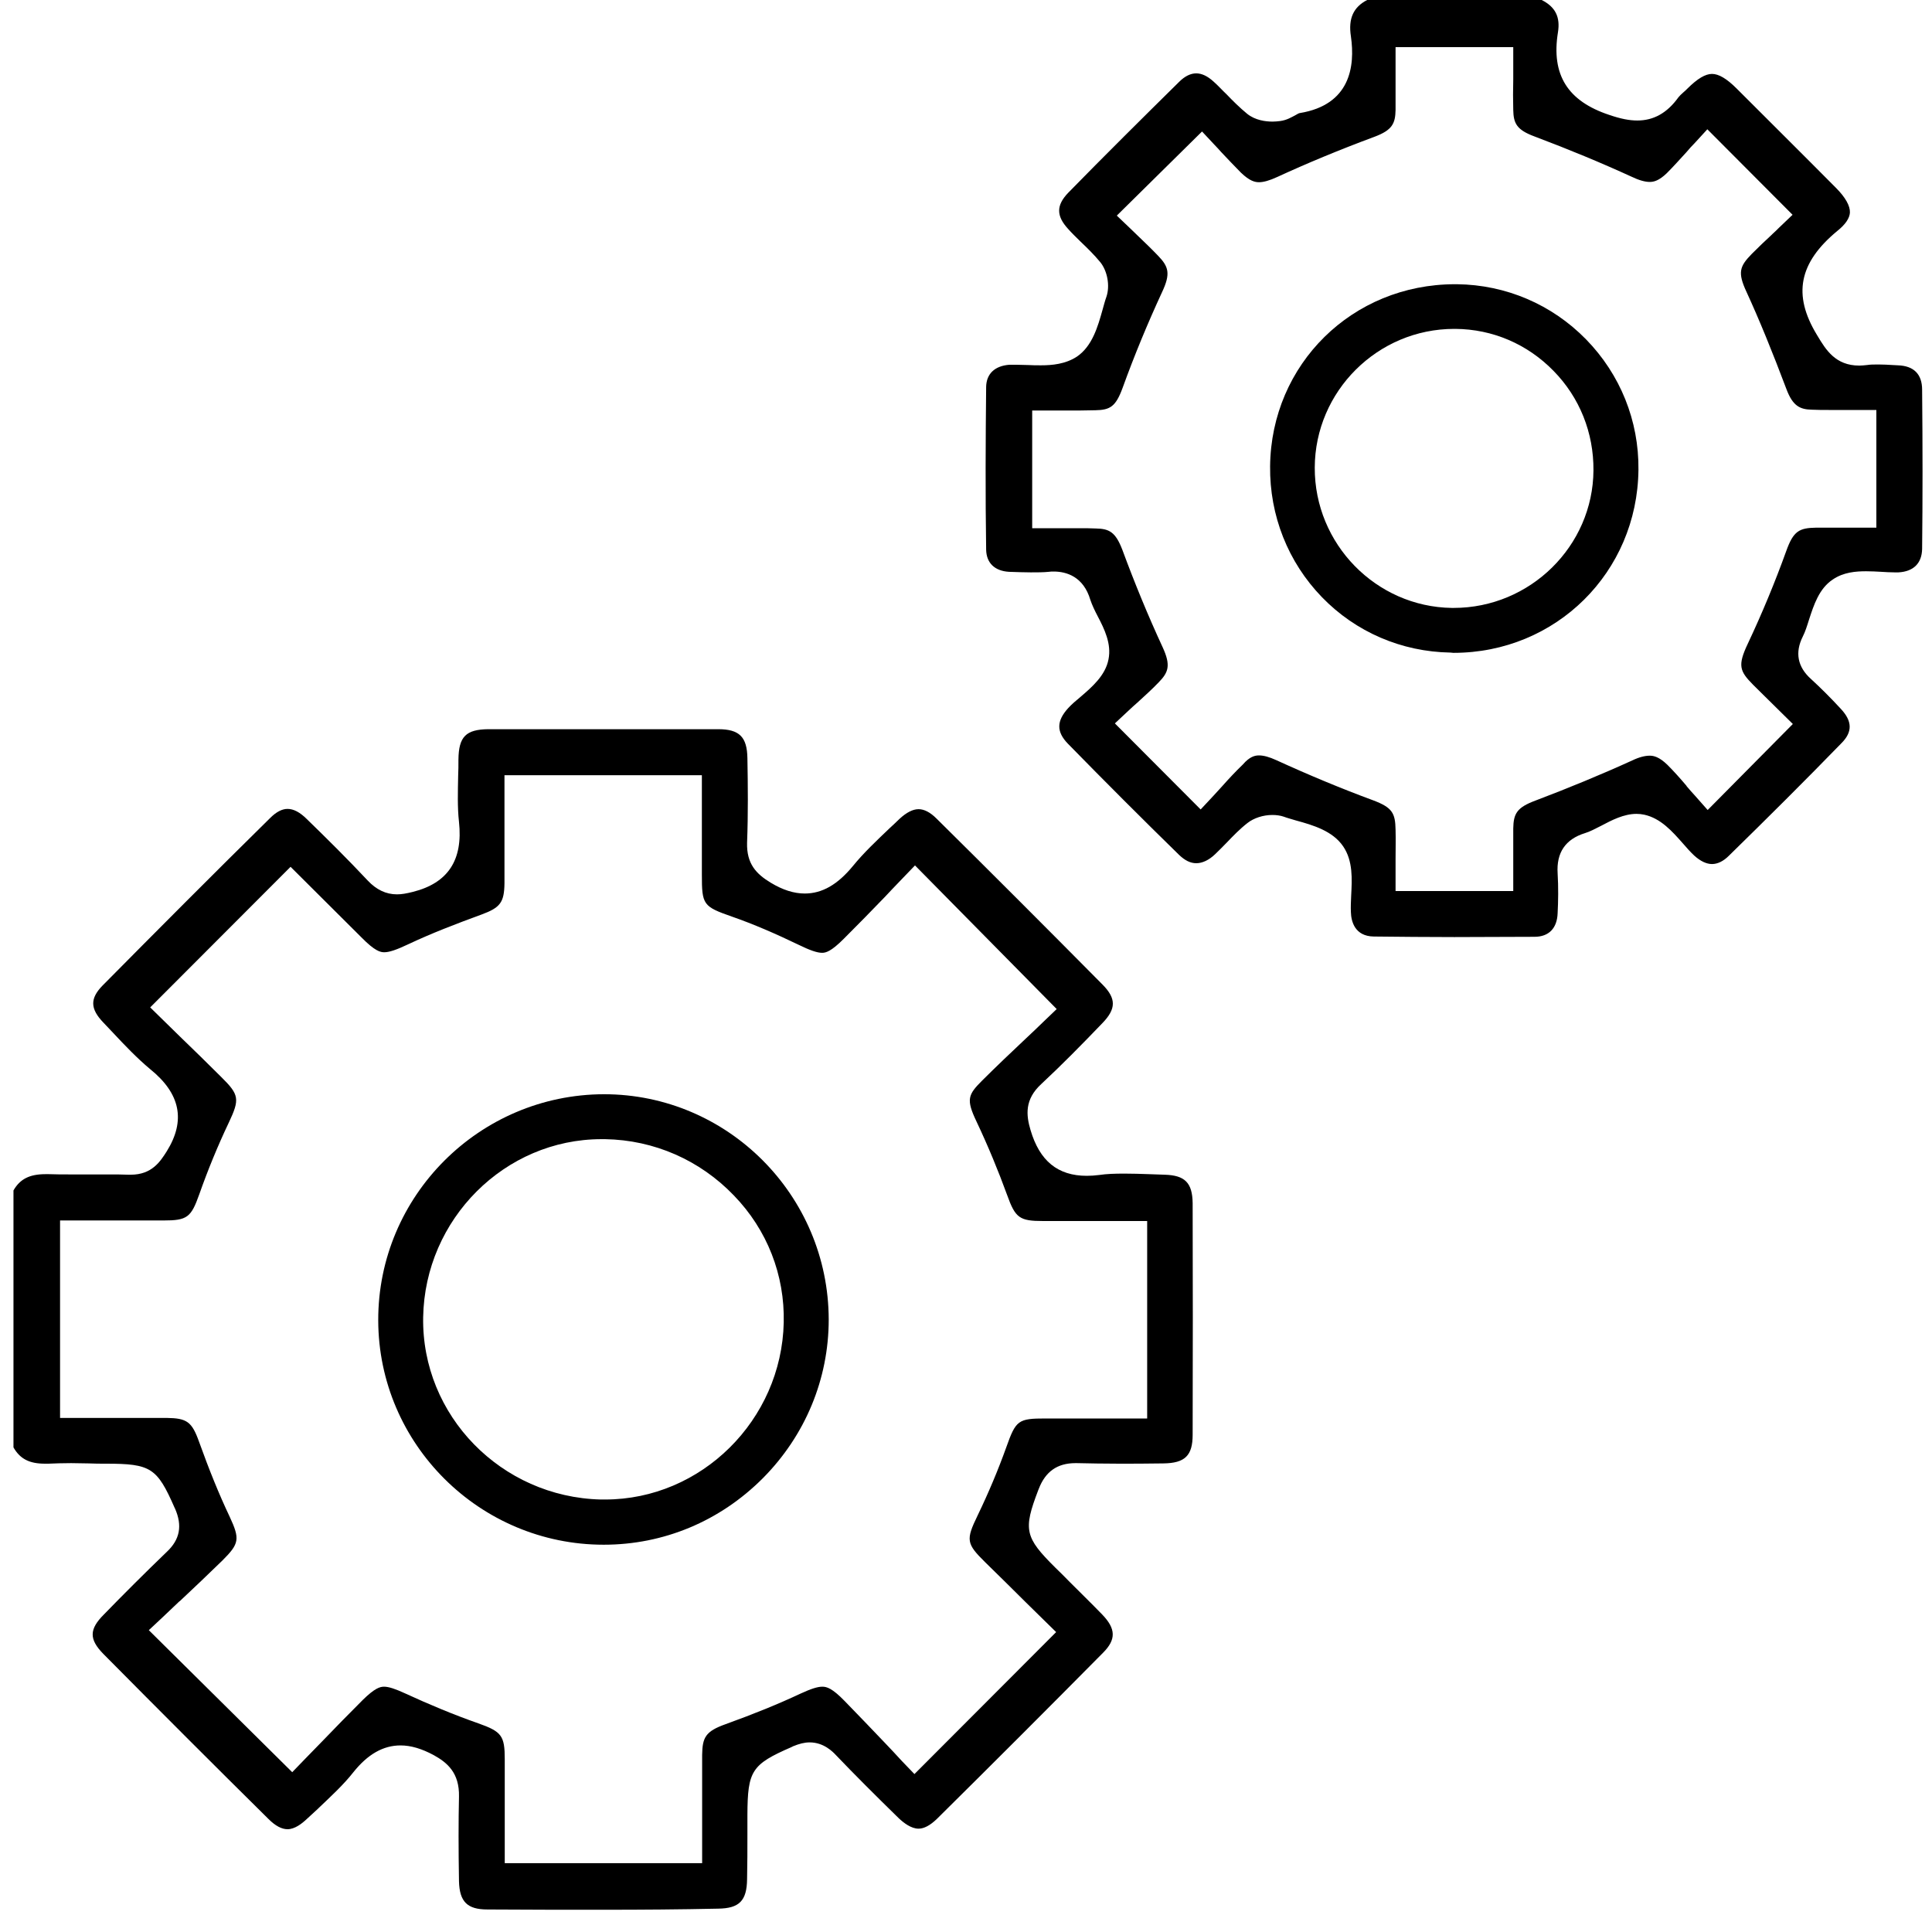
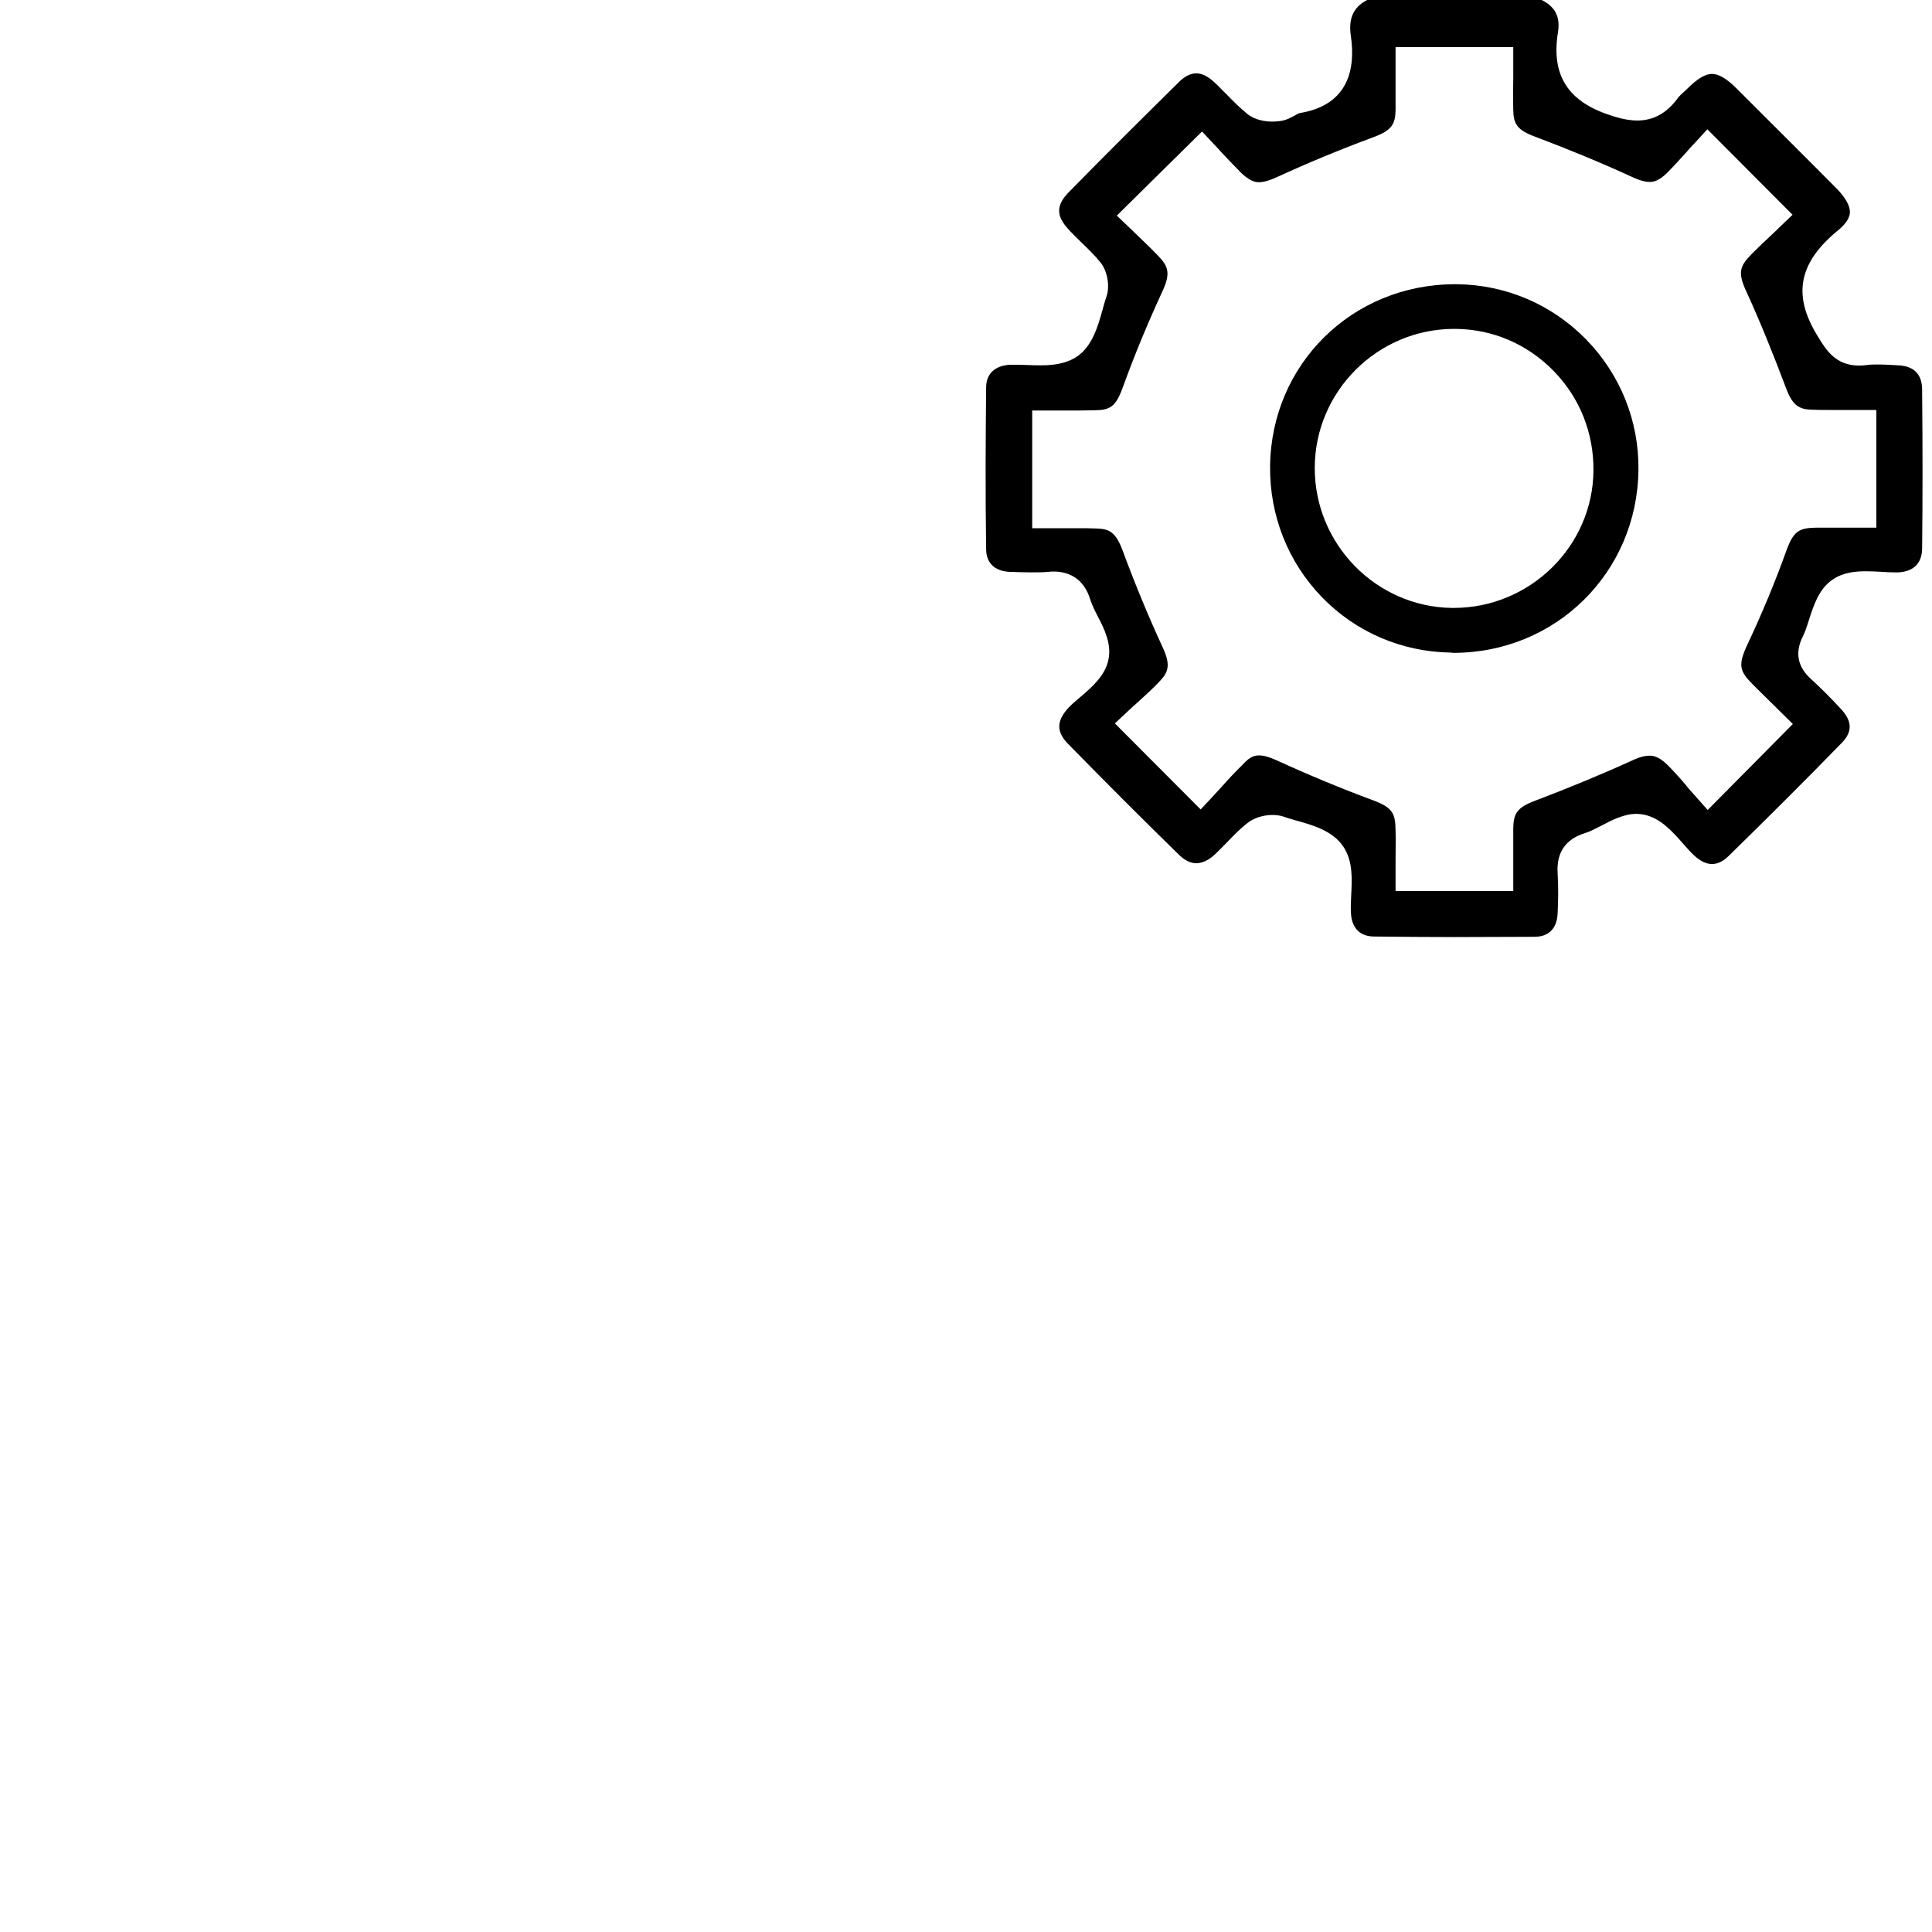
<svg xmlns="http://www.w3.org/2000/svg" width="35" height="35" viewBox="0 0 35 35" fill="none">
  <g clip-path="url(#clip0_2022_10330)">
-     <path d="M10.927 34.597C10.228 34.597 9.529 34.597 8.83 34.592C8.465 34.592 8.325 34.452 8.315 34.082C8.305 33.483 8.305 32.993 8.315 32.549C8.325 32.114 8.1 31.93 7.856 31.795C7.641 31.68 7.446 31.62 7.256 31.62C6.942 31.62 6.662 31.78 6.402 32.105C6.223 32.334 5.993 32.544 5.773 32.754L5.758 32.769C5.693 32.829 5.623 32.894 5.558 32.953C5.468 33.038 5.339 33.138 5.209 33.138C5.104 33.138 4.989 33.078 4.864 32.953C3.91 32.01 2.931 31.031 1.872 29.962C1.613 29.697 1.613 29.517 1.882 29.248C2.222 28.898 2.622 28.498 3.021 28.114C3.261 27.889 3.306 27.639 3.171 27.33L3.161 27.31C2.846 26.591 2.731 26.516 1.922 26.516C1.817 26.516 1.713 26.516 1.608 26.511C1.503 26.511 1.393 26.506 1.288 26.506C1.128 26.506 0.998 26.511 0.878 26.516C0.853 26.516 0.833 26.516 0.814 26.516C0.534 26.516 0.364 26.431 0.244 26.221V21.566C0.364 21.356 0.539 21.271 0.828 21.271C0.848 21.271 0.863 21.271 0.883 21.271C1.008 21.276 1.143 21.276 1.308 21.276C1.413 21.276 1.518 21.276 1.628 21.276H1.653C1.747 21.276 1.847 21.276 1.942 21.276C2.092 21.276 2.217 21.276 2.332 21.281C2.342 21.281 2.357 21.281 2.367 21.281C2.756 21.281 2.906 21.037 3.021 20.857C3.366 20.302 3.271 19.813 2.721 19.369C2.487 19.174 2.262 18.939 2.052 18.714C1.992 18.649 1.932 18.589 1.872 18.524C1.633 18.275 1.628 18.09 1.857 17.855C2.851 16.851 3.87 15.827 4.894 14.819C5.004 14.709 5.109 14.654 5.209 14.654C5.319 14.654 5.433 14.714 5.558 14.838C5.918 15.188 6.297 15.563 6.662 15.952C6.817 16.117 6.992 16.202 7.191 16.202C7.276 16.202 7.361 16.187 7.481 16.157C8.115 15.997 8.39 15.583 8.315 14.889C8.285 14.624 8.295 14.334 8.3 14.059C8.305 13.96 8.305 13.86 8.305 13.76C8.31 13.345 8.44 13.215 8.845 13.21C9.539 13.21 10.233 13.21 10.927 13.21C11.622 13.21 12.316 13.21 13.01 13.21C13.395 13.21 13.534 13.35 13.54 13.735C13.549 14.224 13.554 14.744 13.534 15.268C13.524 15.648 13.699 15.832 13.964 15.992C14.179 16.122 14.383 16.187 14.578 16.187C14.893 16.187 15.173 16.027 15.452 15.688C15.647 15.448 15.887 15.223 16.117 15.003C16.177 14.948 16.236 14.893 16.296 14.834C16.421 14.719 16.536 14.659 16.641 14.659C16.741 14.659 16.851 14.714 16.966 14.829C17.935 15.787 18.948 16.801 19.977 17.84C20.222 18.09 20.222 18.275 19.972 18.534C19.588 18.934 19.233 19.294 18.864 19.638C18.559 19.918 18.589 20.203 18.669 20.472C18.834 21.032 19.163 21.301 19.688 21.301C19.758 21.301 19.832 21.296 19.912 21.286C20.047 21.266 20.192 21.261 20.372 21.261C20.517 21.261 20.667 21.266 20.811 21.271C20.906 21.276 21.001 21.276 21.096 21.281C21.466 21.291 21.601 21.426 21.606 21.796C21.61 23.154 21.61 24.568 21.606 25.991C21.606 26.371 21.466 26.506 21.076 26.511C20.762 26.516 20.507 26.516 20.277 26.516C19.997 26.516 19.748 26.511 19.508 26.506H19.483C19.153 26.506 18.939 26.66 18.819 26.97L18.809 26.995C18.534 27.714 18.564 27.849 19.118 28.399C19.203 28.483 19.293 28.568 19.378 28.658C19.573 28.853 19.773 29.048 19.967 29.248C20.217 29.507 20.222 29.702 19.982 29.942C19.028 30.906 18.015 31.92 16.971 32.953C16.851 33.068 16.741 33.128 16.641 33.128C16.506 33.128 16.371 33.023 16.281 32.938C15.842 32.509 15.482 32.149 15.148 31.8C15.088 31.735 14.923 31.565 14.668 31.565C14.573 31.565 14.478 31.59 14.368 31.635L14.339 31.65C13.614 31.965 13.544 32.08 13.54 32.879C13.54 32.989 13.54 33.098 13.54 33.213V33.238C13.54 33.503 13.54 33.778 13.534 34.042C13.53 34.437 13.39 34.572 13.01 34.577C12.326 34.592 11.627 34.597 10.927 34.597ZM6.957 30.556C7.042 30.556 7.162 30.596 7.336 30.676C7.781 30.881 8.225 31.066 8.665 31.22C9.089 31.37 9.144 31.445 9.144 31.87C9.144 32.224 9.144 32.579 9.144 32.934V33.753H12.72V33.428C12.72 33.253 12.72 33.083 12.72 32.914C12.72 32.524 12.72 32.159 12.72 31.79C12.725 31.475 12.78 31.365 13.145 31.235C13.654 31.051 14.099 30.871 14.503 30.681C14.688 30.596 14.808 30.556 14.898 30.556C14.978 30.556 15.078 30.586 15.297 30.811C15.547 31.066 15.792 31.325 16.032 31.575C16.137 31.685 16.236 31.79 16.336 31.9L16.566 32.139L19.133 29.567L18.589 29.033C18.349 28.793 18.099 28.548 17.85 28.304C17.505 27.964 17.495 27.899 17.71 27.455C17.91 27.04 18.084 26.625 18.229 26.221C18.404 25.727 18.444 25.697 18.944 25.697C19.133 25.697 19.982 25.697 19.982 25.697H20.782V22.12H19.498C19.298 22.12 19.098 22.12 18.898 22.12C18.469 22.12 18.394 22.066 18.244 21.646C18.089 21.221 17.905 20.772 17.69 20.317C17.5 19.918 17.535 19.833 17.79 19.578C18.055 19.314 18.324 19.059 18.584 18.814C18.694 18.709 18.804 18.609 18.904 18.509L19.143 18.28L16.576 15.678L16.346 15.917C16.252 16.012 16.032 16.247 16.032 16.247C15.792 16.497 15.542 16.751 15.287 17.006C15.053 17.241 14.958 17.261 14.893 17.261C14.803 17.261 14.673 17.216 14.468 17.116C14.054 16.916 13.649 16.741 13.265 16.607C12.735 16.422 12.715 16.392 12.715 15.842C12.715 15.513 12.715 14.044 12.715 14.044H9.139V14.369C9.139 14.539 9.139 14.709 9.139 14.879C9.139 15.263 9.139 15.628 9.139 16.002C9.134 16.347 9.064 16.442 8.725 16.567C8.25 16.741 7.821 16.906 7.396 17.106C7.186 17.206 7.052 17.251 6.962 17.251C6.892 17.251 6.792 17.231 6.547 16.981L5.264 15.703L2.721 18.25L3.261 18.779C3.511 19.019 3.76 19.264 4.01 19.513C4.335 19.833 4.345 19.913 4.145 20.337C3.945 20.757 3.765 21.197 3.61 21.636C3.461 22.056 3.391 22.11 2.961 22.11C2.766 22.11 2.567 22.11 2.372 22.11H1.088V25.687C1.088 25.687 2.242 25.687 2.402 25.687C2.612 25.687 2.816 25.687 3.021 25.687C3.386 25.692 3.476 25.756 3.605 26.116C3.79 26.631 3.97 27.075 4.16 27.475C4.35 27.884 4.335 27.964 4.03 28.269C3.775 28.518 3.516 28.763 3.266 28.998L3.241 29.018C3.141 29.113 3.041 29.208 2.941 29.303L2.696 29.532L5.294 32.105C5.294 32.105 5.723 31.66 5.828 31.555C6.068 31.305 6.317 31.051 6.577 30.791C6.787 30.586 6.882 30.556 6.957 30.556Z" fill="black" />
    <path d="M26.346 16.976C25.856 16.976 25.367 16.971 24.887 16.966C24.543 16.961 24.478 16.692 24.473 16.527C24.468 16.437 24.473 16.327 24.478 16.222C24.493 15.927 24.513 15.598 24.333 15.333C24.143 15.053 23.788 14.948 23.479 14.864C23.399 14.839 23.319 14.819 23.254 14.794C23.194 14.774 23.124 14.764 23.049 14.764C22.884 14.764 22.715 14.819 22.6 14.909C22.46 15.018 22.34 15.143 22.225 15.263C22.155 15.333 22.085 15.408 22.015 15.473C21.901 15.583 21.781 15.638 21.671 15.638C21.566 15.638 21.466 15.588 21.361 15.488C20.707 14.849 20.027 14.169 19.348 13.475C19.134 13.255 19.139 13.061 19.353 12.826C19.413 12.761 19.493 12.691 19.573 12.626C19.783 12.446 20.027 12.236 20.082 11.942C20.137 11.662 20.008 11.397 19.888 11.168C19.833 11.063 19.783 10.958 19.753 10.868C19.628 10.444 19.318 10.354 19.089 10.354C19.059 10.354 19.029 10.354 18.999 10.359C18.899 10.369 18.794 10.369 18.674 10.369C18.559 10.369 18.434 10.364 18.279 10.359C18.02 10.344 17.87 10.199 17.865 9.959C17.85 8.965 17.855 7.971 17.865 7.007C17.87 6.773 18.02 6.628 18.285 6.608H18.294C18.304 6.608 18.314 6.608 18.324 6.608C18.349 6.608 18.384 6.608 18.414 6.608C18.484 6.608 18.554 6.613 18.624 6.613C18.704 6.618 18.784 6.618 18.859 6.618C19.054 6.618 19.303 6.598 19.513 6.458C19.788 6.268 19.888 5.918 19.973 5.614C19.998 5.529 20.017 5.449 20.043 5.379C20.112 5.179 20.062 4.91 19.933 4.75C19.818 4.61 19.693 4.49 19.573 4.375C19.498 4.3 19.418 4.225 19.348 4.145C19.134 3.911 19.134 3.721 19.348 3.496C20.017 2.812 20.697 2.138 21.361 1.483C21.466 1.378 21.571 1.329 21.671 1.329C21.771 1.329 21.875 1.378 21.985 1.478C22.065 1.548 22.14 1.633 22.22 1.708C22.33 1.823 22.455 1.948 22.595 2.063C22.739 2.178 22.924 2.203 23.054 2.203C23.099 2.203 23.149 2.198 23.189 2.193C23.309 2.178 23.399 2.123 23.474 2.083C23.499 2.068 23.534 2.048 23.549 2.048C24.458 1.898 24.552 1.209 24.473 0.659C24.423 0.335 24.518 0.13 24.767 0H27.929C28.178 0.125 28.268 0.31 28.224 0.584C28.099 1.354 28.398 1.833 29.157 2.083C29.362 2.153 29.517 2.183 29.662 2.183C29.957 2.183 30.201 2.048 30.406 1.763C30.426 1.738 30.456 1.708 30.496 1.673C30.521 1.653 30.546 1.628 30.566 1.608C30.751 1.423 30.895 1.339 31.015 1.339C31.135 1.339 31.28 1.423 31.46 1.603C31.954 2.098 32.609 2.747 33.258 3.401C33.433 3.576 33.518 3.731 33.513 3.851C33.508 3.951 33.433 4.066 33.283 4.185C32.589 4.76 32.474 5.339 32.913 6.063L32.928 6.088C33.078 6.338 33.253 6.623 33.682 6.623C33.727 6.623 33.772 6.618 33.822 6.613C33.882 6.603 33.952 6.603 34.037 6.603C34.117 6.603 34.207 6.608 34.287 6.613L34.382 6.618C34.671 6.628 34.821 6.778 34.821 7.062C34.831 8.096 34.831 9.035 34.821 9.944C34.816 10.204 34.666 10.354 34.392 10.369C34.367 10.369 34.347 10.369 34.322 10.369C34.247 10.369 34.157 10.364 34.082 10.359C33.992 10.354 33.897 10.349 33.807 10.349C33.627 10.349 33.398 10.364 33.203 10.498C32.953 10.663 32.858 10.963 32.773 11.223C32.739 11.332 32.703 11.447 32.659 11.532C32.514 11.822 32.564 12.082 32.808 12.301C32.983 12.461 33.168 12.646 33.348 12.841C33.558 13.066 33.563 13.26 33.358 13.465C32.703 14.139 32.014 14.824 31.32 15.503C31.22 15.603 31.115 15.653 31.015 15.653C30.916 15.653 30.806 15.603 30.691 15.498C30.626 15.438 30.551 15.353 30.486 15.278C30.296 15.063 30.086 14.824 29.787 14.759C29.742 14.749 29.692 14.744 29.647 14.744C29.417 14.744 29.197 14.859 29.008 14.959C28.903 15.013 28.798 15.068 28.713 15.093C28.358 15.203 28.194 15.448 28.218 15.822C28.233 16.072 28.229 16.327 28.218 16.542C28.209 16.816 28.059 16.971 27.799 16.971C27.309 16.971 26.82 16.976 26.346 16.976ZM22.809 13.685C22.894 13.685 22.999 13.715 23.119 13.77C23.718 14.044 24.308 14.289 24.877 14.499C25.222 14.629 25.277 14.729 25.282 15.033C25.287 15.208 25.282 15.383 25.282 15.563C25.282 15.648 25.282 16.142 25.282 16.142H27.414V15.818C27.414 15.723 27.414 15.633 27.414 15.543C27.414 15.353 27.414 15.178 27.414 15.008C27.419 14.739 27.479 14.629 27.814 14.504C28.408 14.279 29.003 14.034 29.572 13.775C29.697 13.715 29.802 13.69 29.887 13.69C29.957 13.69 30.056 13.71 30.206 13.855C30.326 13.975 30.441 14.104 30.551 14.234L30.556 14.244C30.606 14.304 30.656 14.359 30.706 14.414L30.936 14.674L32.479 13.116C32.479 13.116 32.149 12.791 32.099 12.741C31.989 12.631 31.869 12.516 31.755 12.401C31.515 12.157 31.475 12.057 31.665 11.657C31.919 11.118 32.154 10.553 32.359 9.984C32.489 9.619 32.594 9.564 32.903 9.559C32.998 9.559 33.098 9.559 33.193 9.559C33.273 9.559 33.992 9.559 33.992 9.559V7.427H33.667C33.578 7.427 33.493 7.427 33.408 7.427H33.383C33.293 7.427 33.213 7.427 33.128 7.427C33.028 7.427 32.923 7.427 32.823 7.422C32.609 7.417 32.479 7.357 32.364 7.052C32.104 6.363 31.874 5.799 31.64 5.289C31.475 4.935 31.515 4.825 31.735 4.6C31.855 4.48 31.979 4.36 32.094 4.255L32.109 4.24C32.154 4.2 32.194 4.16 32.234 4.12L32.474 3.891L30.93 2.342L30.701 2.592C30.651 2.642 30.601 2.697 30.551 2.757C30.436 2.882 30.321 3.012 30.196 3.137C30.052 3.276 29.957 3.296 29.887 3.296C29.802 3.296 29.692 3.266 29.557 3.201C29.013 2.952 28.423 2.707 27.799 2.472C27.474 2.352 27.419 2.233 27.414 1.993C27.409 1.813 27.409 1.628 27.414 1.438V1.423C27.414 1.344 27.414 1.259 27.414 1.179V0.854H25.282V1.179C25.282 1.274 25.282 1.363 25.282 1.453C25.282 1.638 25.282 1.818 25.282 1.993C25.277 2.238 25.222 2.357 24.902 2.477C24.243 2.722 23.669 2.962 23.139 3.206C22.999 3.271 22.889 3.301 22.809 3.301C22.735 3.301 22.64 3.281 22.48 3.127C22.355 3.002 22.235 2.872 22.125 2.757C22.08 2.707 22.04 2.662 22.005 2.627L21.776 2.382L20.232 3.906L20.472 4.135C20.517 4.18 20.567 4.225 20.617 4.275C20.737 4.39 20.857 4.505 20.977 4.63C21.171 4.83 21.211 4.955 21.051 5.294C20.792 5.854 20.552 6.433 20.337 7.027C20.212 7.367 20.112 7.427 19.843 7.432C19.743 7.432 19.643 7.437 19.538 7.437C19.458 7.437 19.373 7.437 19.288 7.437C19.198 7.437 19.113 7.437 19.024 7.437H18.699V9.569H19.024C19.119 9.569 19.208 9.569 19.298 9.569C19.388 9.569 19.468 9.569 19.553 9.569C19.653 9.569 19.753 9.569 19.853 9.574C20.093 9.579 20.207 9.634 20.332 9.959C20.557 10.568 20.802 11.163 21.061 11.722C21.216 12.057 21.166 12.181 20.991 12.361C20.867 12.491 20.732 12.611 20.607 12.726C20.547 12.776 20.492 12.831 20.442 12.876L20.197 13.105L21.751 14.664L21.98 14.419C22.03 14.364 22.085 14.304 22.14 14.244C22.26 14.109 22.385 13.975 22.515 13.85C22.64 13.705 22.735 13.685 22.809 13.685Z" fill="black" />
-     <path d="M10.937 27.984C8.69 27.984 6.857 26.161 6.852 23.919C6.847 21.666 8.685 19.828 10.942 19.823C13.18 19.823 15.008 21.651 15.013 23.904C15.013 24.982 14.588 26.006 13.819 26.78C13.04 27.56 12.021 27.984 10.937 27.984ZM10.897 20.637C9.144 20.637 7.696 22.086 7.666 23.864C7.636 25.642 9.079 27.12 10.882 27.165C10.907 27.165 10.937 27.165 10.962 27.165C12.705 27.165 14.159 25.727 14.198 23.959C14.218 23.099 13.899 22.28 13.294 21.656C12.68 21.017 11.851 20.652 10.962 20.637C10.942 20.637 10.917 20.637 10.897 20.637Z" fill="black" />
    <path d="M26.275 11.822C25.391 11.807 24.562 11.452 23.948 10.818C23.334 10.184 22.999 9.34 23.009 8.446C23.029 6.598 24.497 5.149 26.36 5.149H26.395C27.279 5.159 28.113 5.514 28.733 6.148C29.352 6.782 29.692 7.622 29.682 8.511C29.662 10.368 28.188 11.827 26.33 11.827L26.275 11.822ZM26.345 5.958C24.957 5.958 23.823 7.087 23.818 8.471C23.813 9.854 24.927 10.993 26.3 11.013H26.335C27.719 11.013 28.858 9.894 28.867 8.521C28.872 7.841 28.618 7.202 28.143 6.718C27.669 6.233 27.04 5.963 26.365 5.958H26.345Z" fill="black" />
  </g>
  <defs>
    <clipPath id="clip0_2022_10330">
      <rect width="34.597" height="34.597" fill="white" transform="translate(0.244)" />
    </clipPath>
  </defs>
</svg>